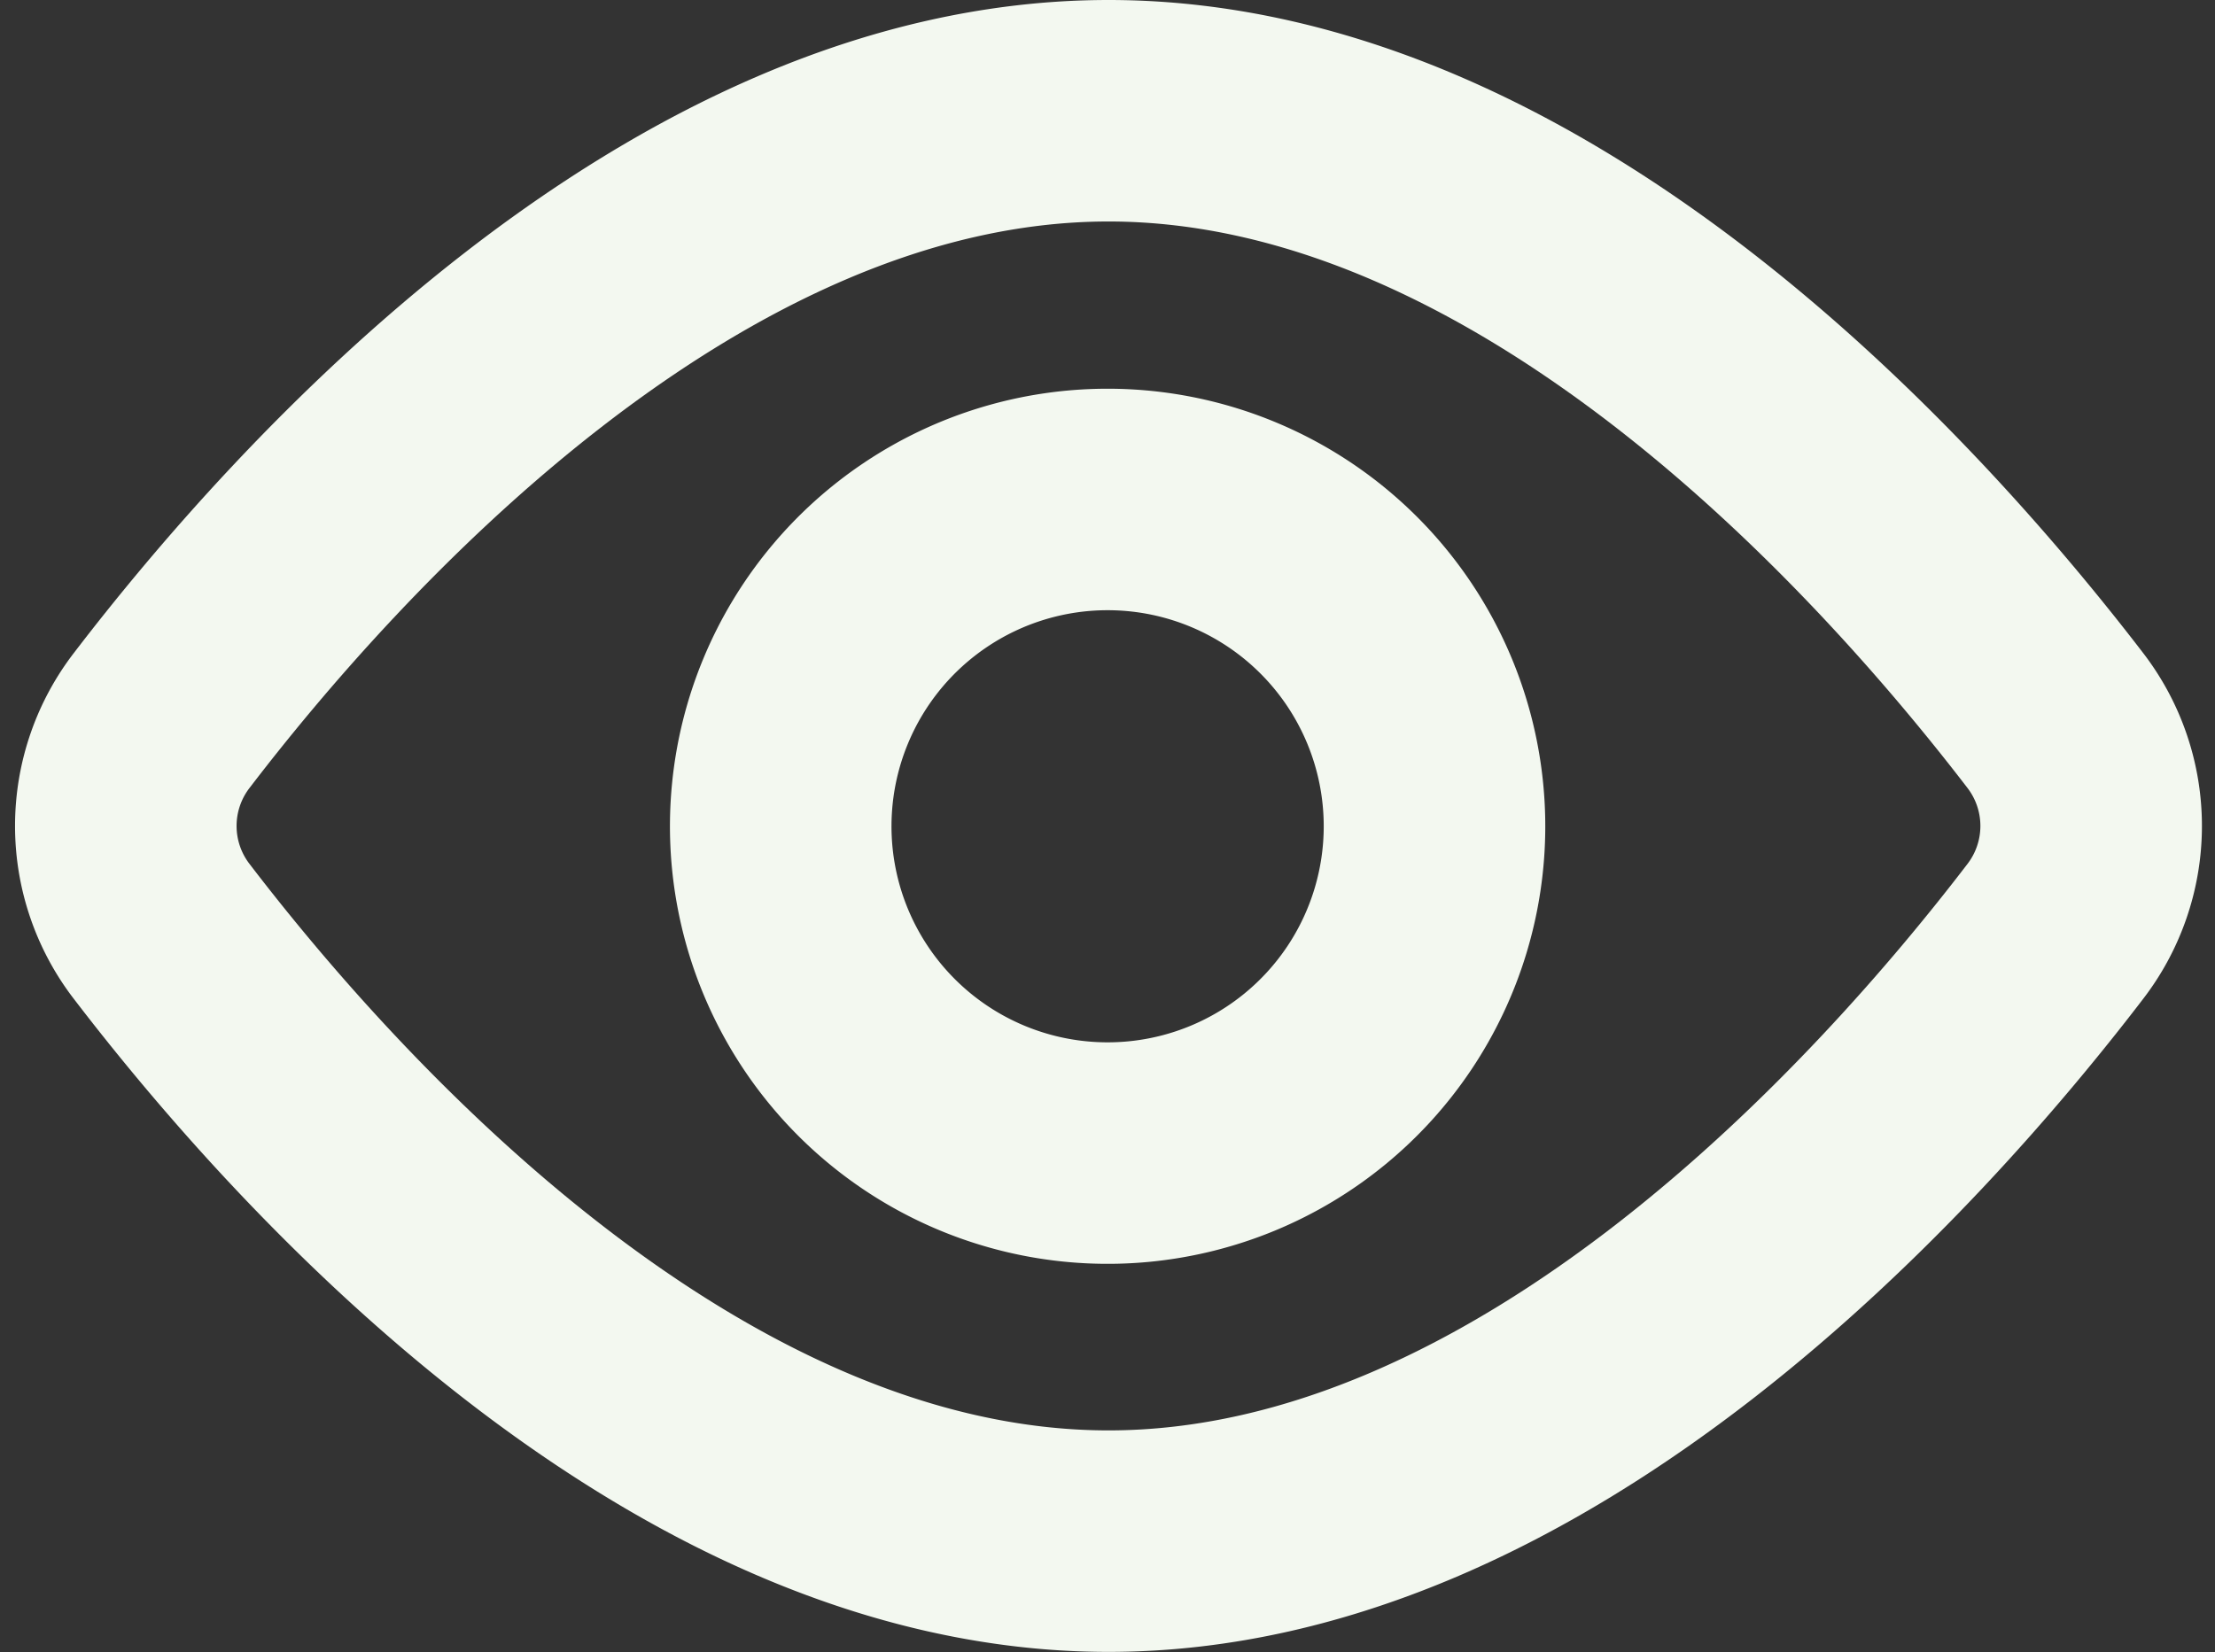
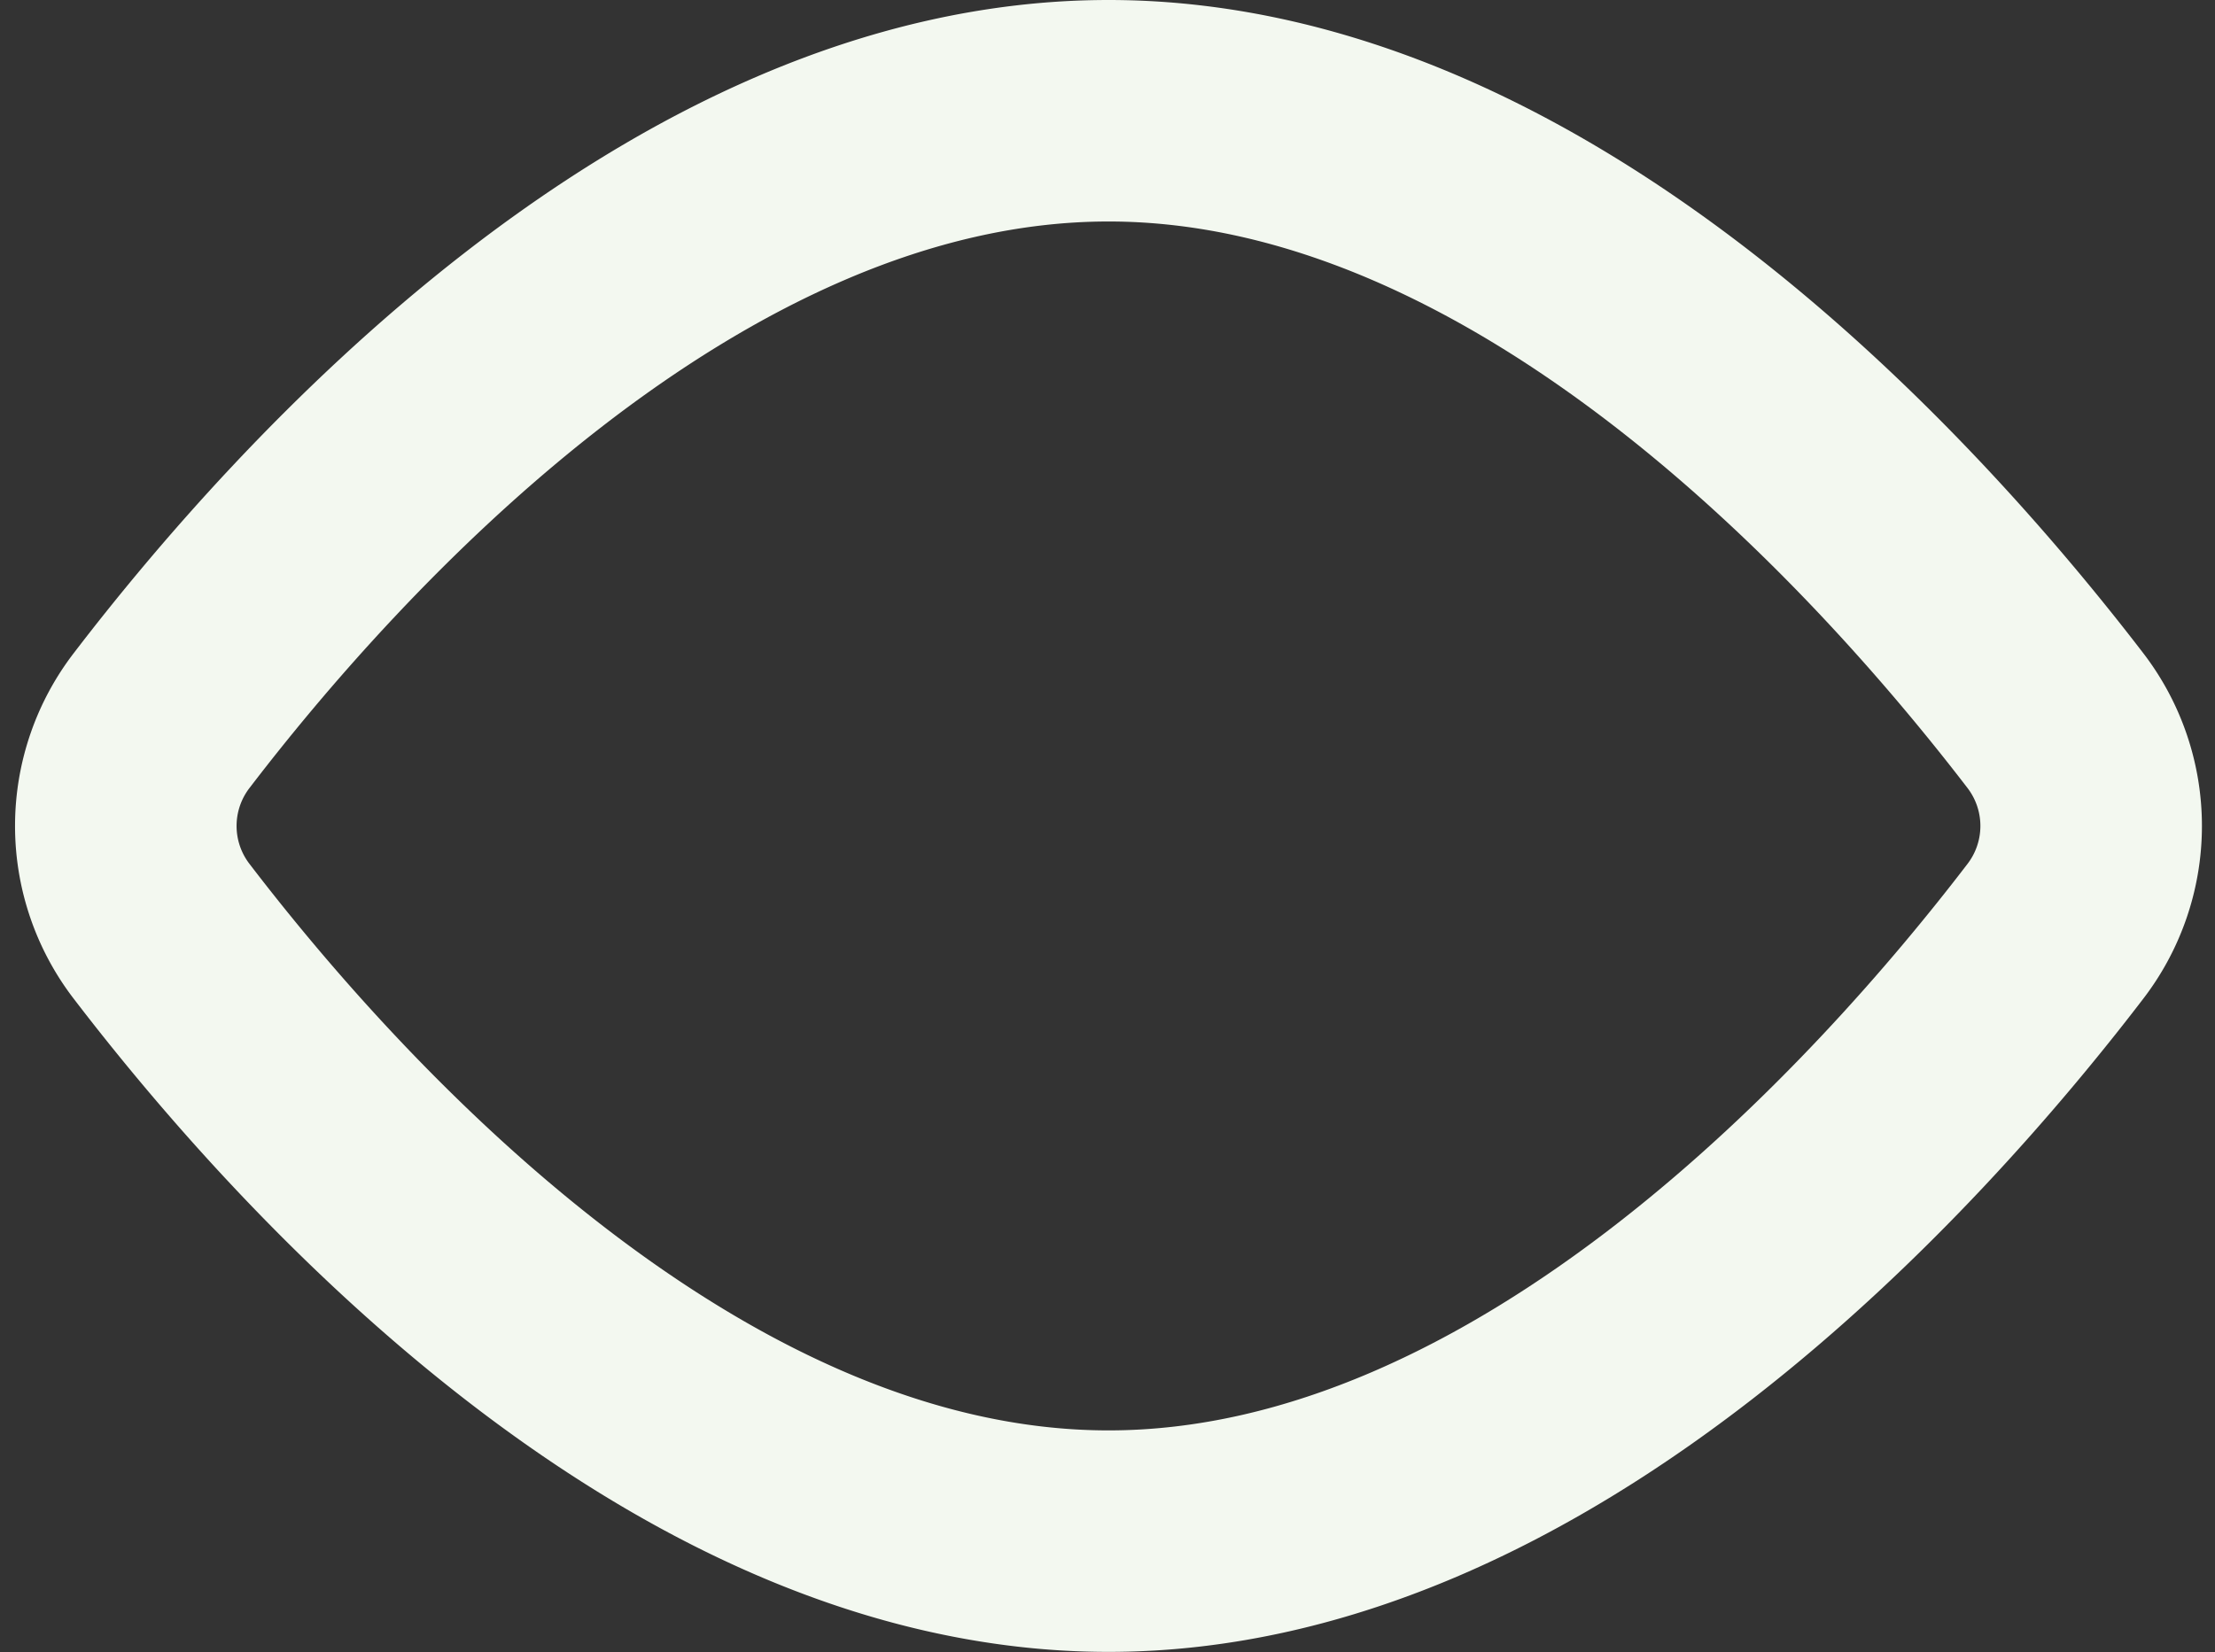
<svg xmlns="http://www.w3.org/2000/svg" width="19.996" height="14.921" viewBox="0 0 19.996 14.921">
  <rect x="0" y="0" width="19.996" height="14.921" fill="#333333" stroke="none" />
  <g id="Component_25_1" data-name="Component 25 – 1" transform="translate(1.131 1)">
    <g id="Group_1484" data-name="Group 1484" transform="translate(-1176.153 -564.566)">
      <path id="Path_1418" data-name="Path 1418" d="M21,13a1.563,1.563,0,0,1,0,1.916c-1.378,1.8-4.684,5.5-8.543,5.5s-7.165-3.7-8.543-5.5a1.562,1.562,0,0,1,0-1.916c1.378-1.8,4.684-5.5,8.543-5.5S19.618,11.2,21,13Z" transform="translate(1172.572 557.066)" fill="none" stroke="#f3f8f0" stroke-linecap="round" stroke-linejoin="round" stroke-width="2" />
-       <path id="Path_1419" data-name="Path 1419" d="M19.4,16.451A2.951,2.951,0,1,1,16.451,13.5,2.951,2.951,0,0,1,19.4,16.451Z" transform="translate(1168.572 554.576)" fill="none" stroke="#f3f8f0" stroke-linecap="round" stroke-linejoin="round" stroke-width="2" />
    </g>
    <path id="Icon_akar-eye-closed" data-name="Icon akar-eye-closed" d="M3,15a11.874,11.874,0,0,0,8.587,3.435A11.874,11.874,0,0,0,20.174,15M4.717,16.413,3,18.435m17.174,0-1.714-2.02M8.937,18.16l-.785,2.422m6.065-2.415.8,2.415" transform="translate(-2.719 -8.54)" fill="none" stroke="#dbc415" stroke-linecap="round" stroke-linejoin="round" stroke-width="2" opacity="0" />
  </g>
</svg>